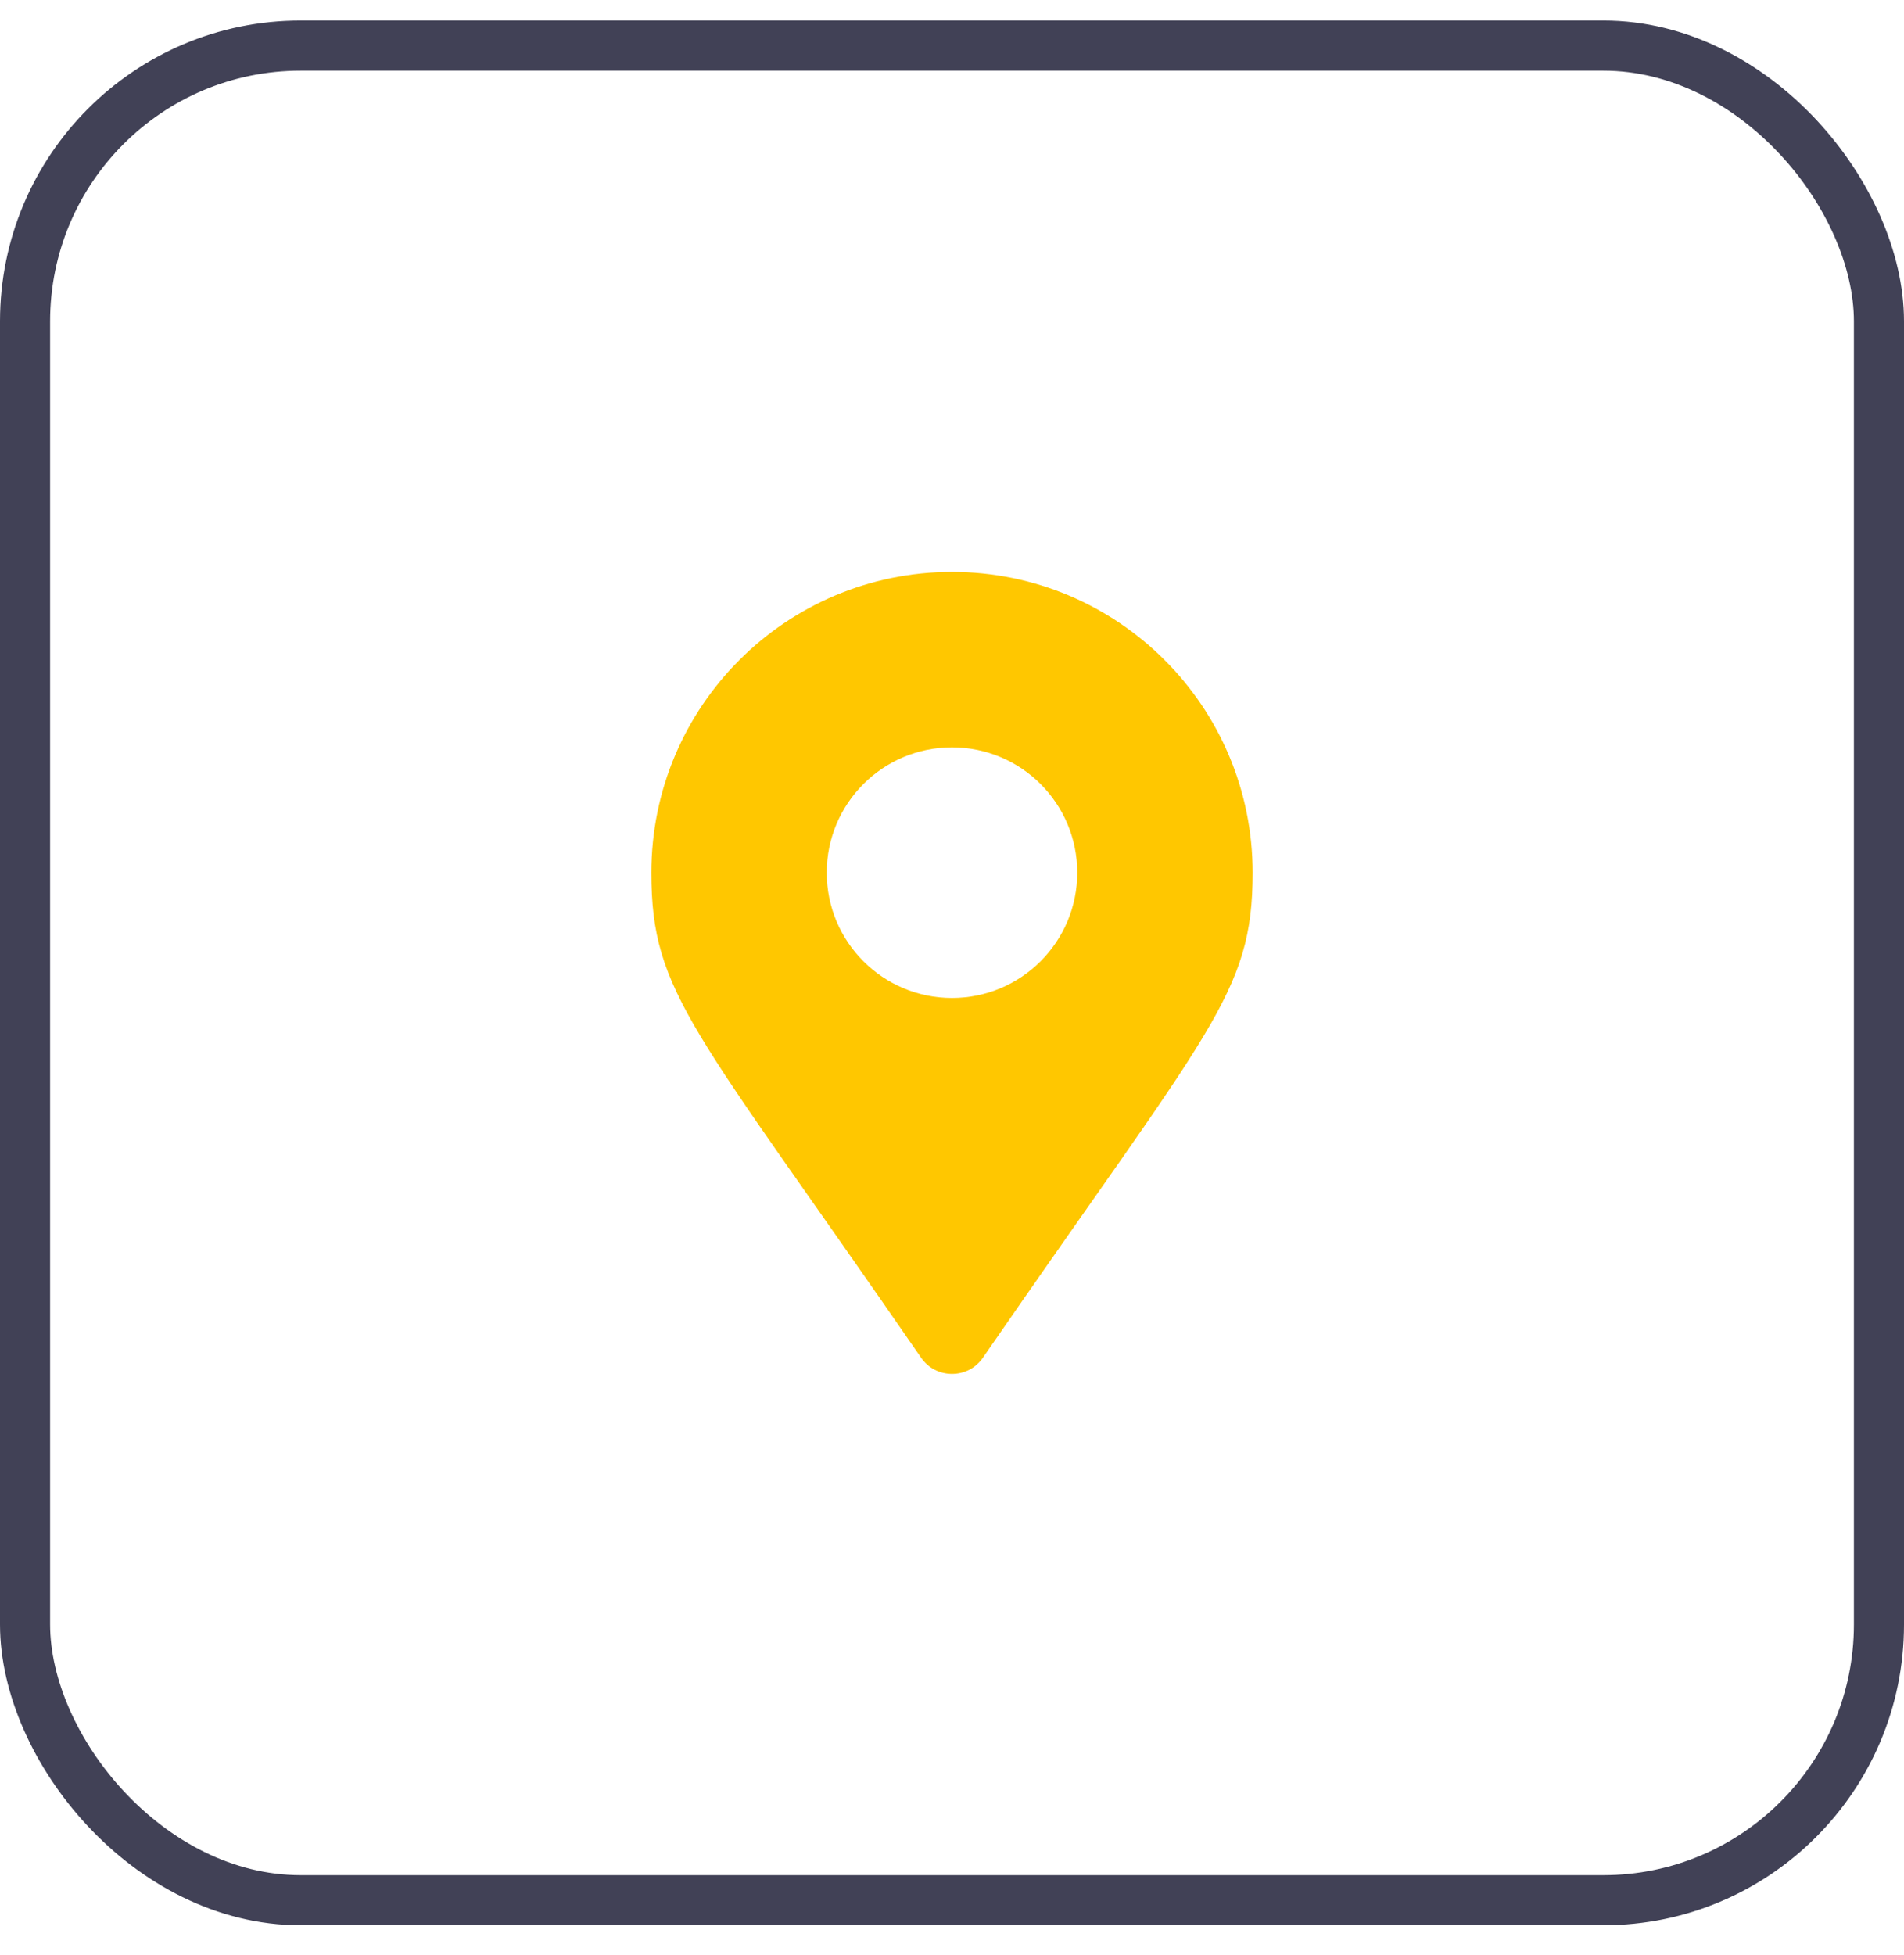
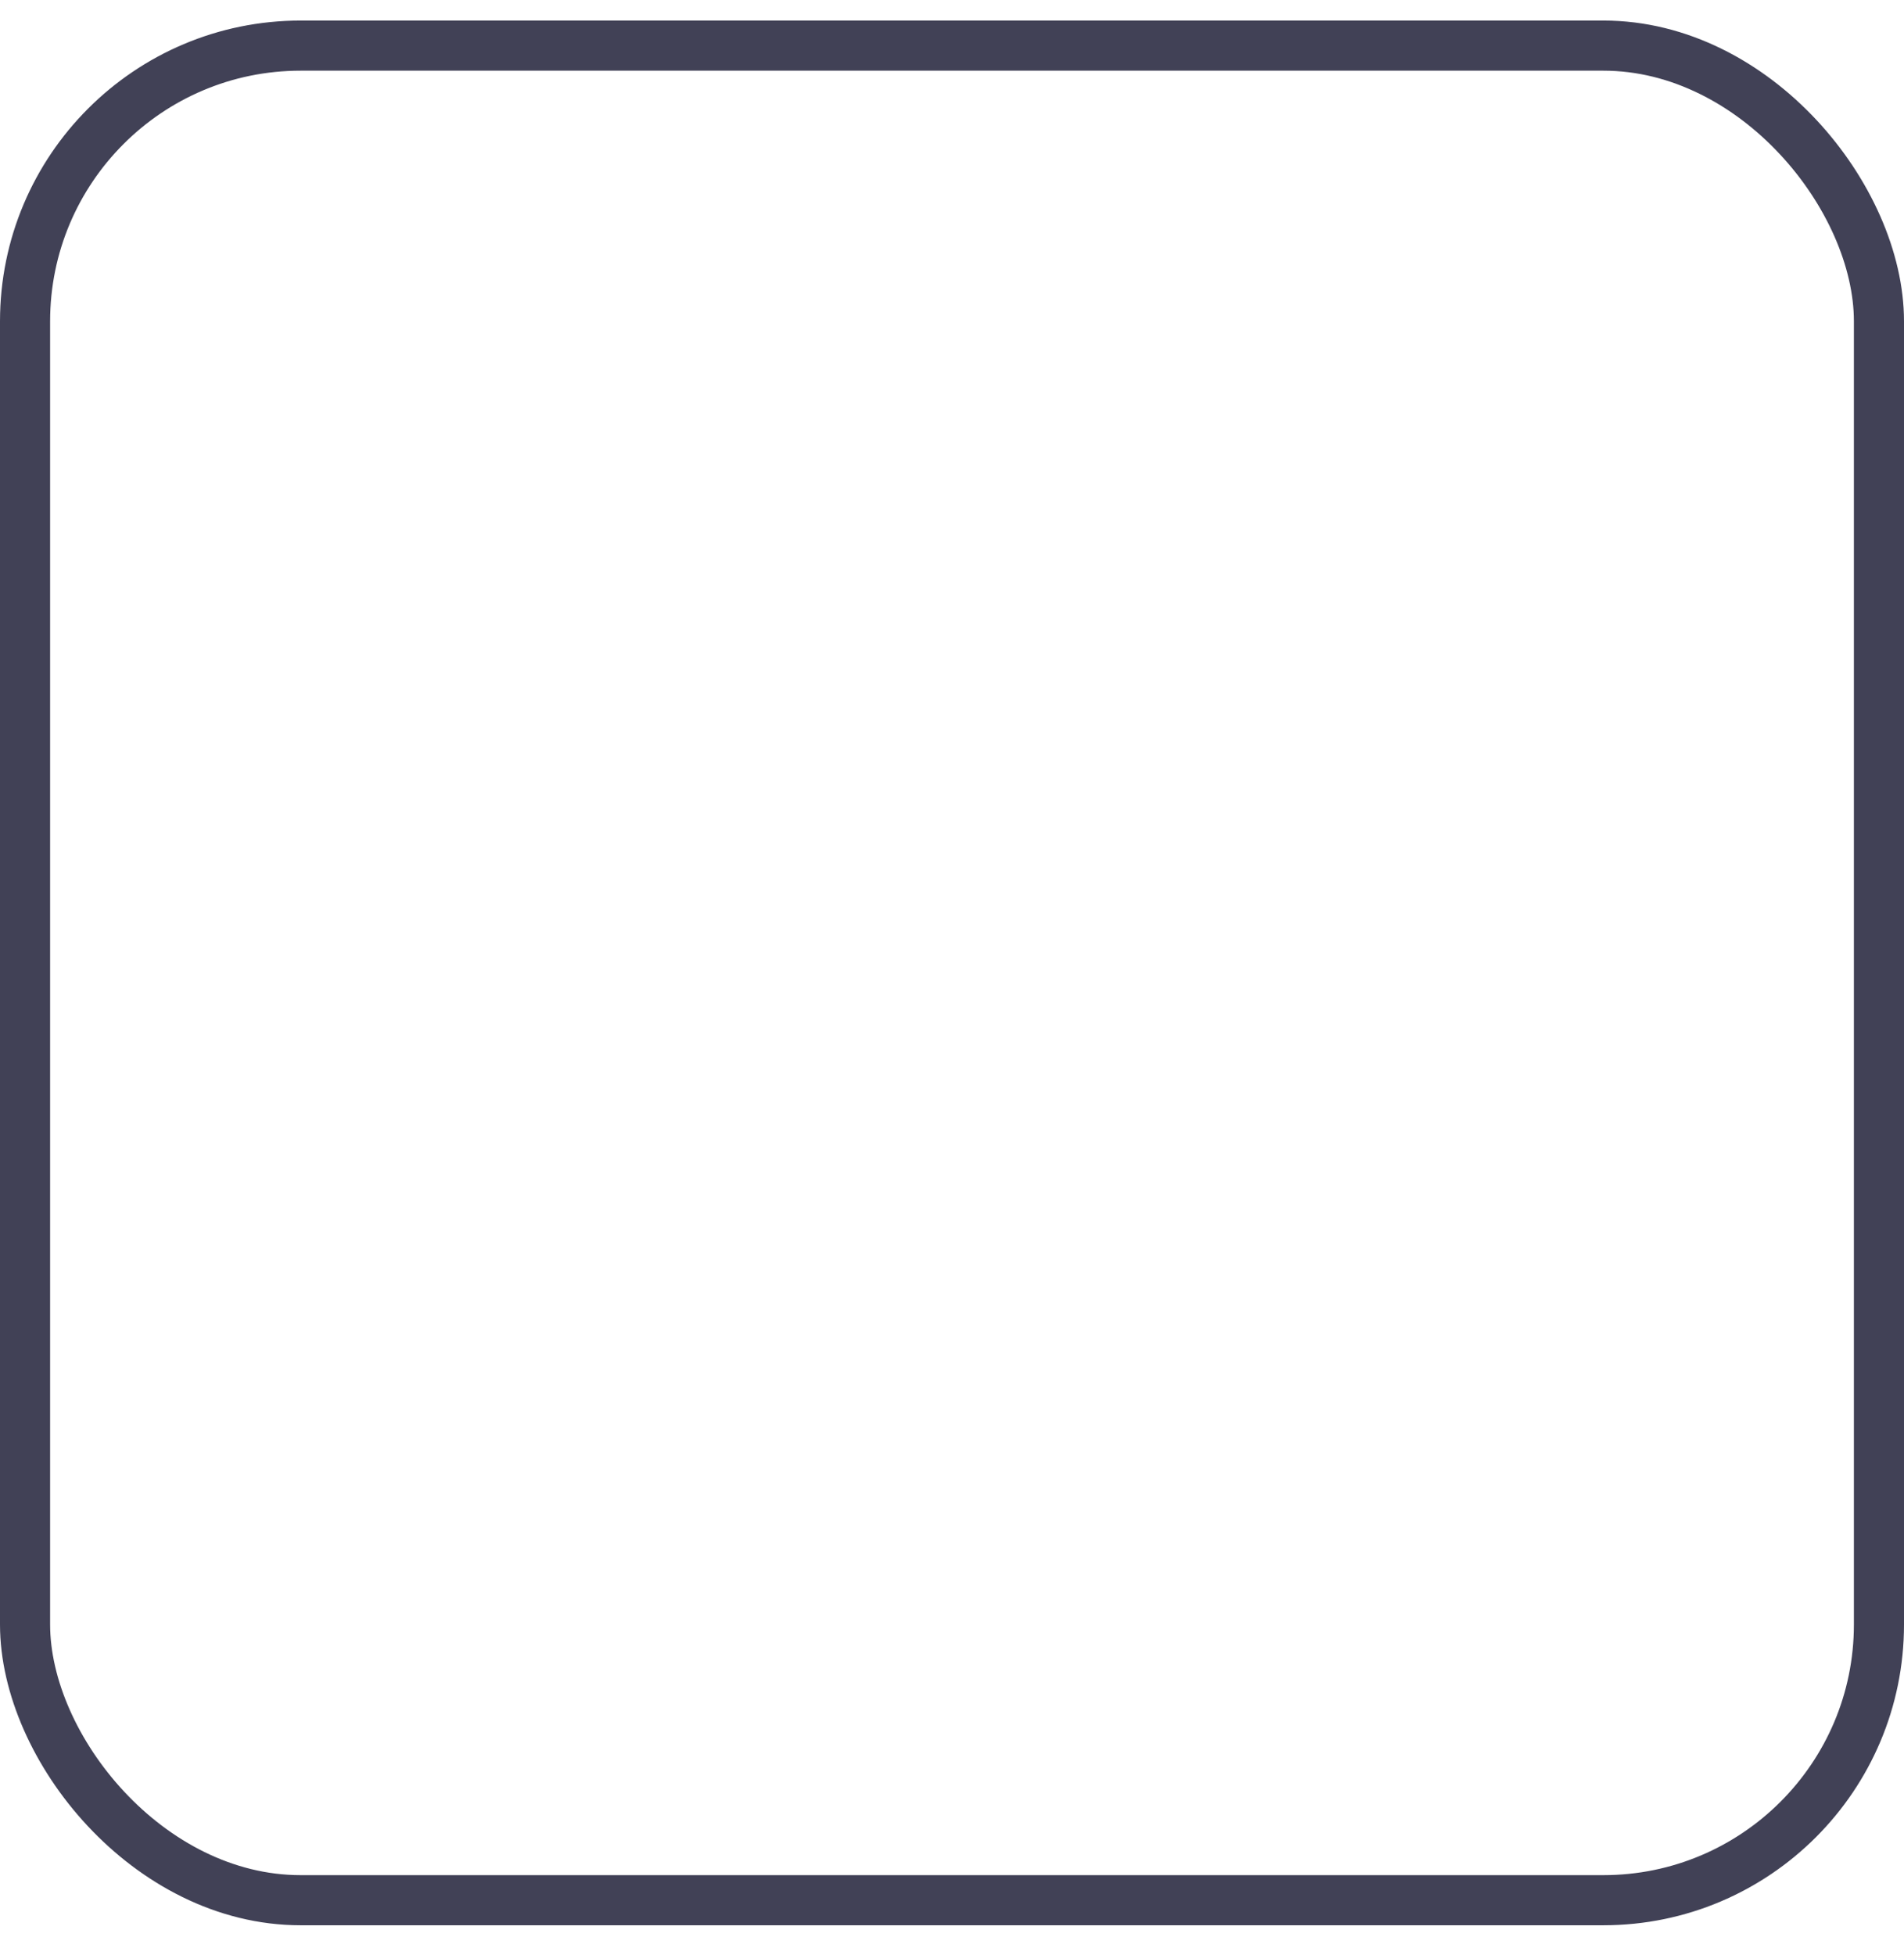
<svg xmlns="http://www.w3.org/2000/svg" width="38" height="39" viewBox="0 0 38 39" fill="none">
  <rect x="0.5" y="0.91" width="37" height="37" rx="5.5" stroke="#414156" />
-   <path d="M18.383 27.087C13.843 20.505 13 19.829 13 17.41C13 14.096 15.686 11.41 19 11.41C22.314 11.41 25 14.096 25 17.41C25 19.829 24.157 20.505 19.617 27.087C19.319 27.518 18.681 27.518 18.383 27.087ZM19 19.91C20.381 19.91 21.5 18.791 21.5 17.41C21.5 16.029 20.381 14.91 19 14.91C17.619 14.91 16.5 16.029 16.5 17.41C16.5 18.791 17.619 19.91 19 19.91Z" fill="#FFC700" />
</svg>